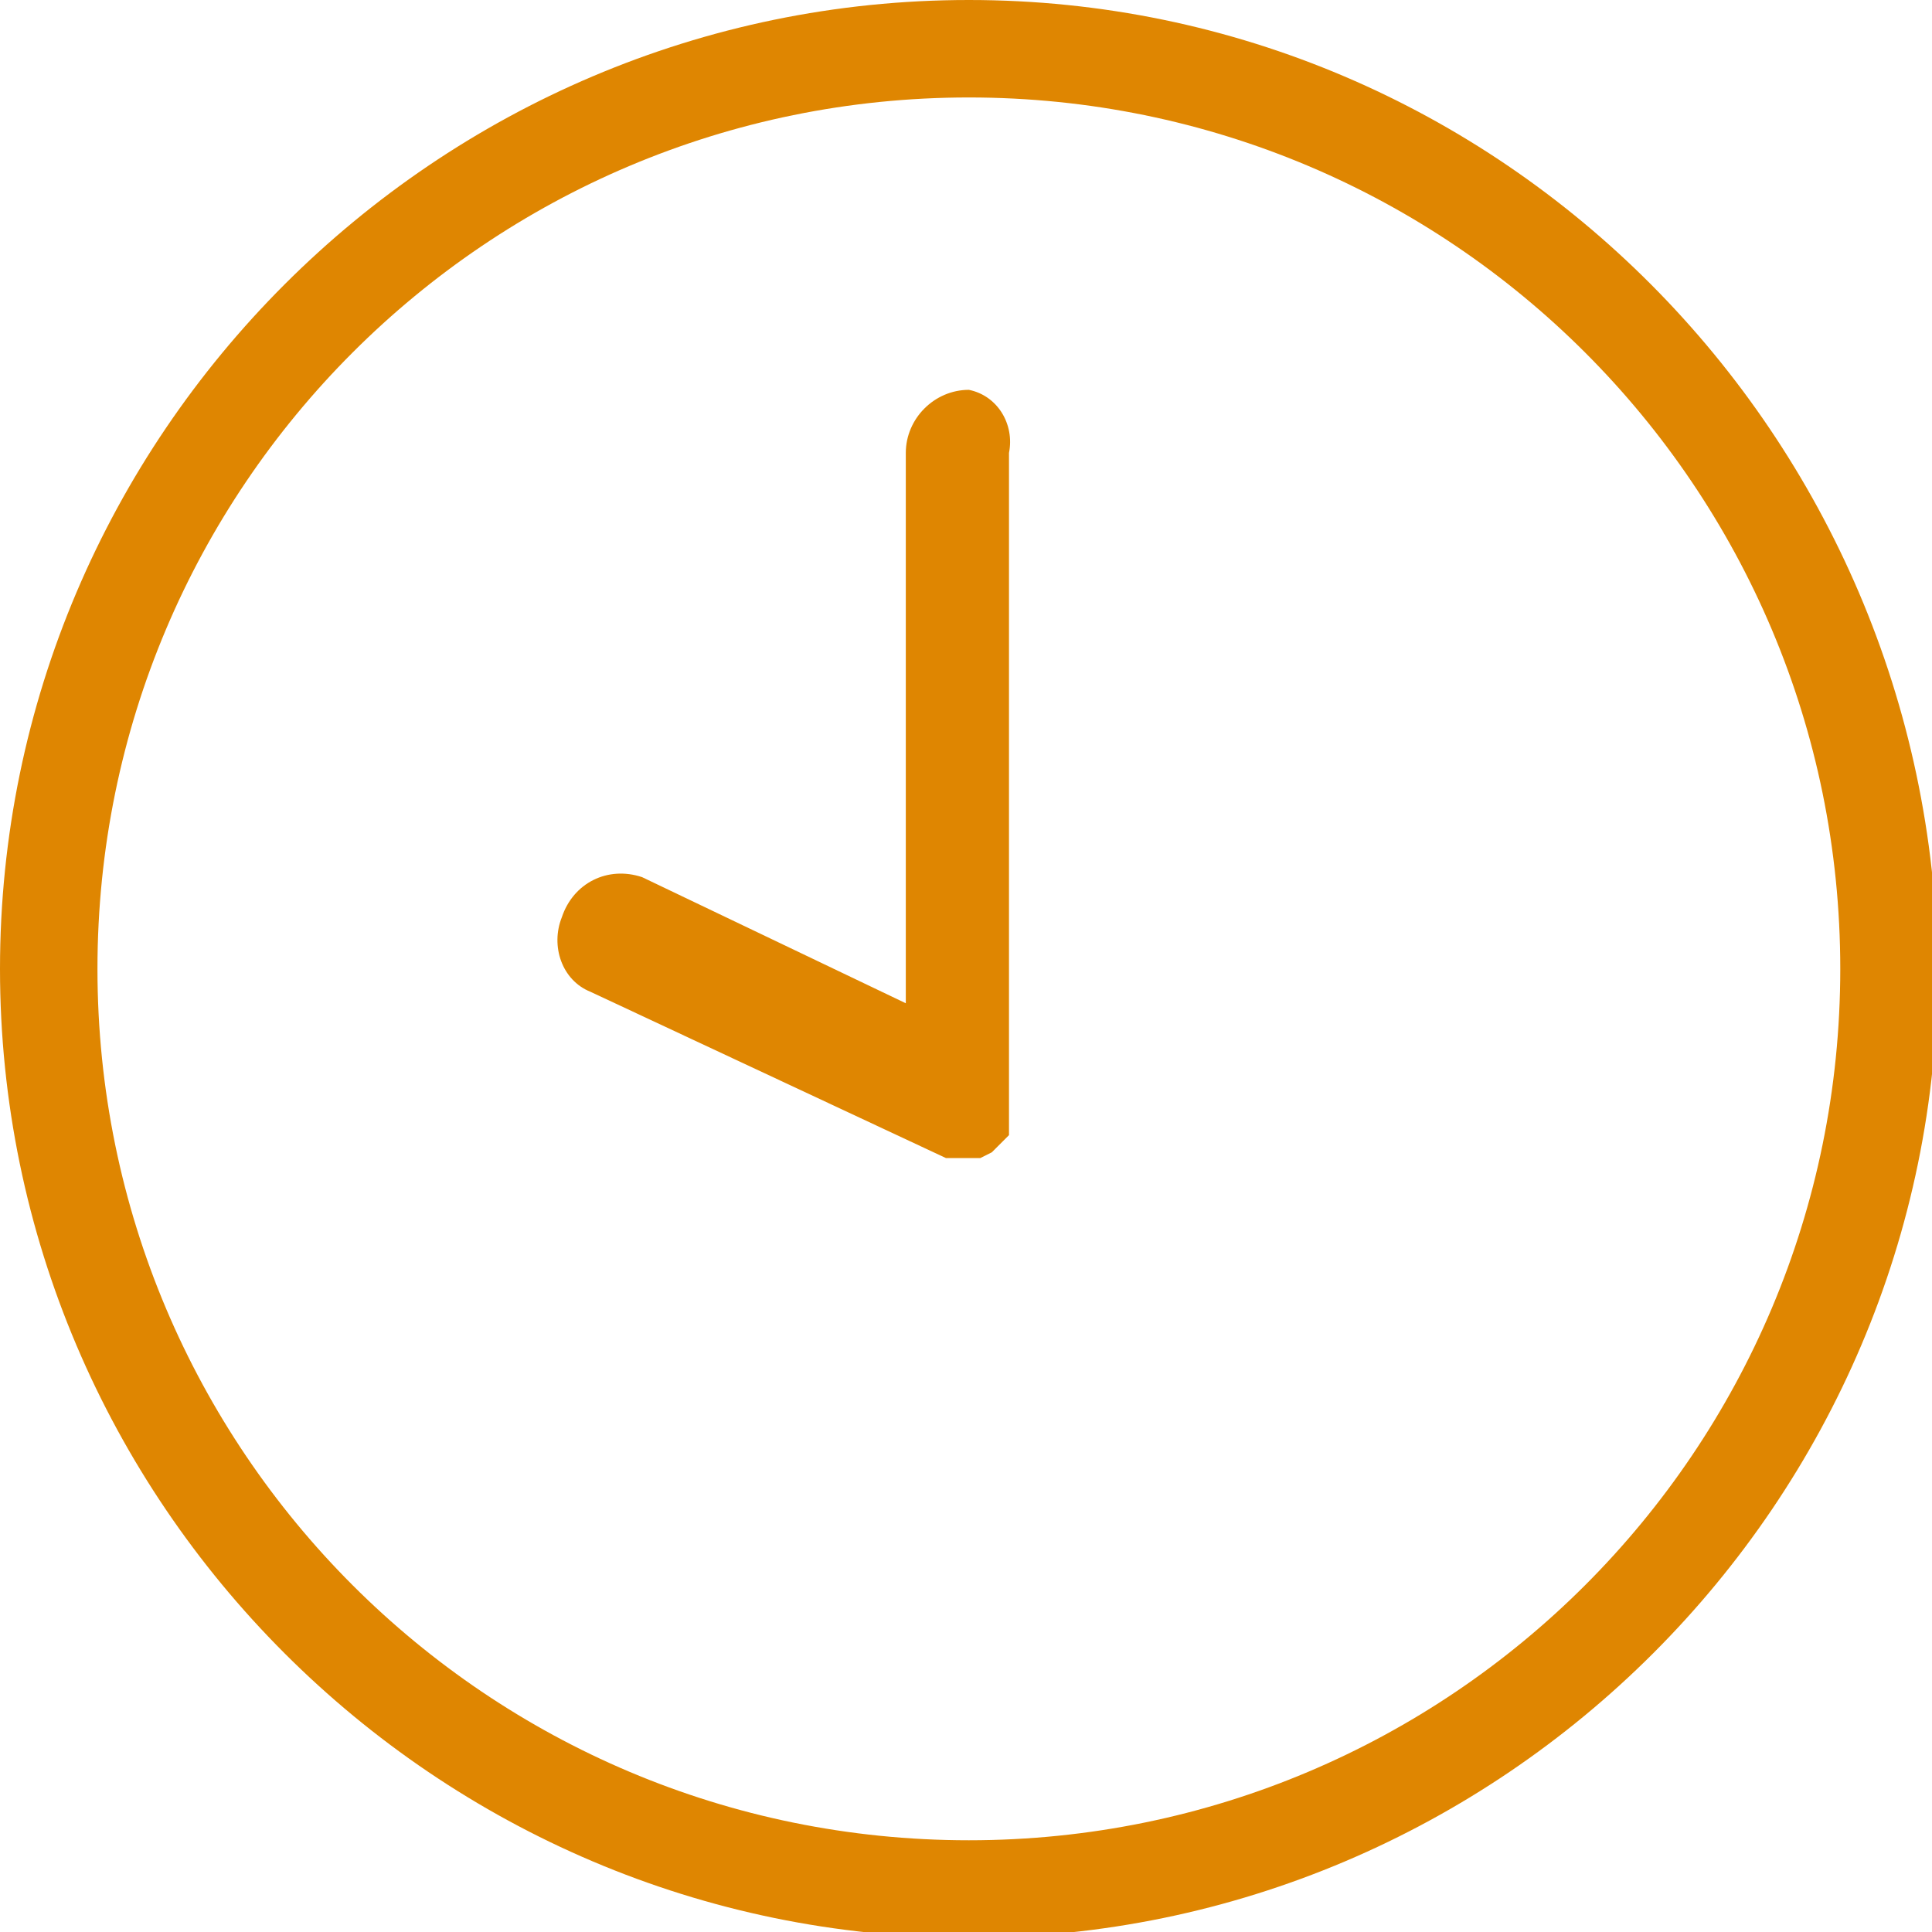
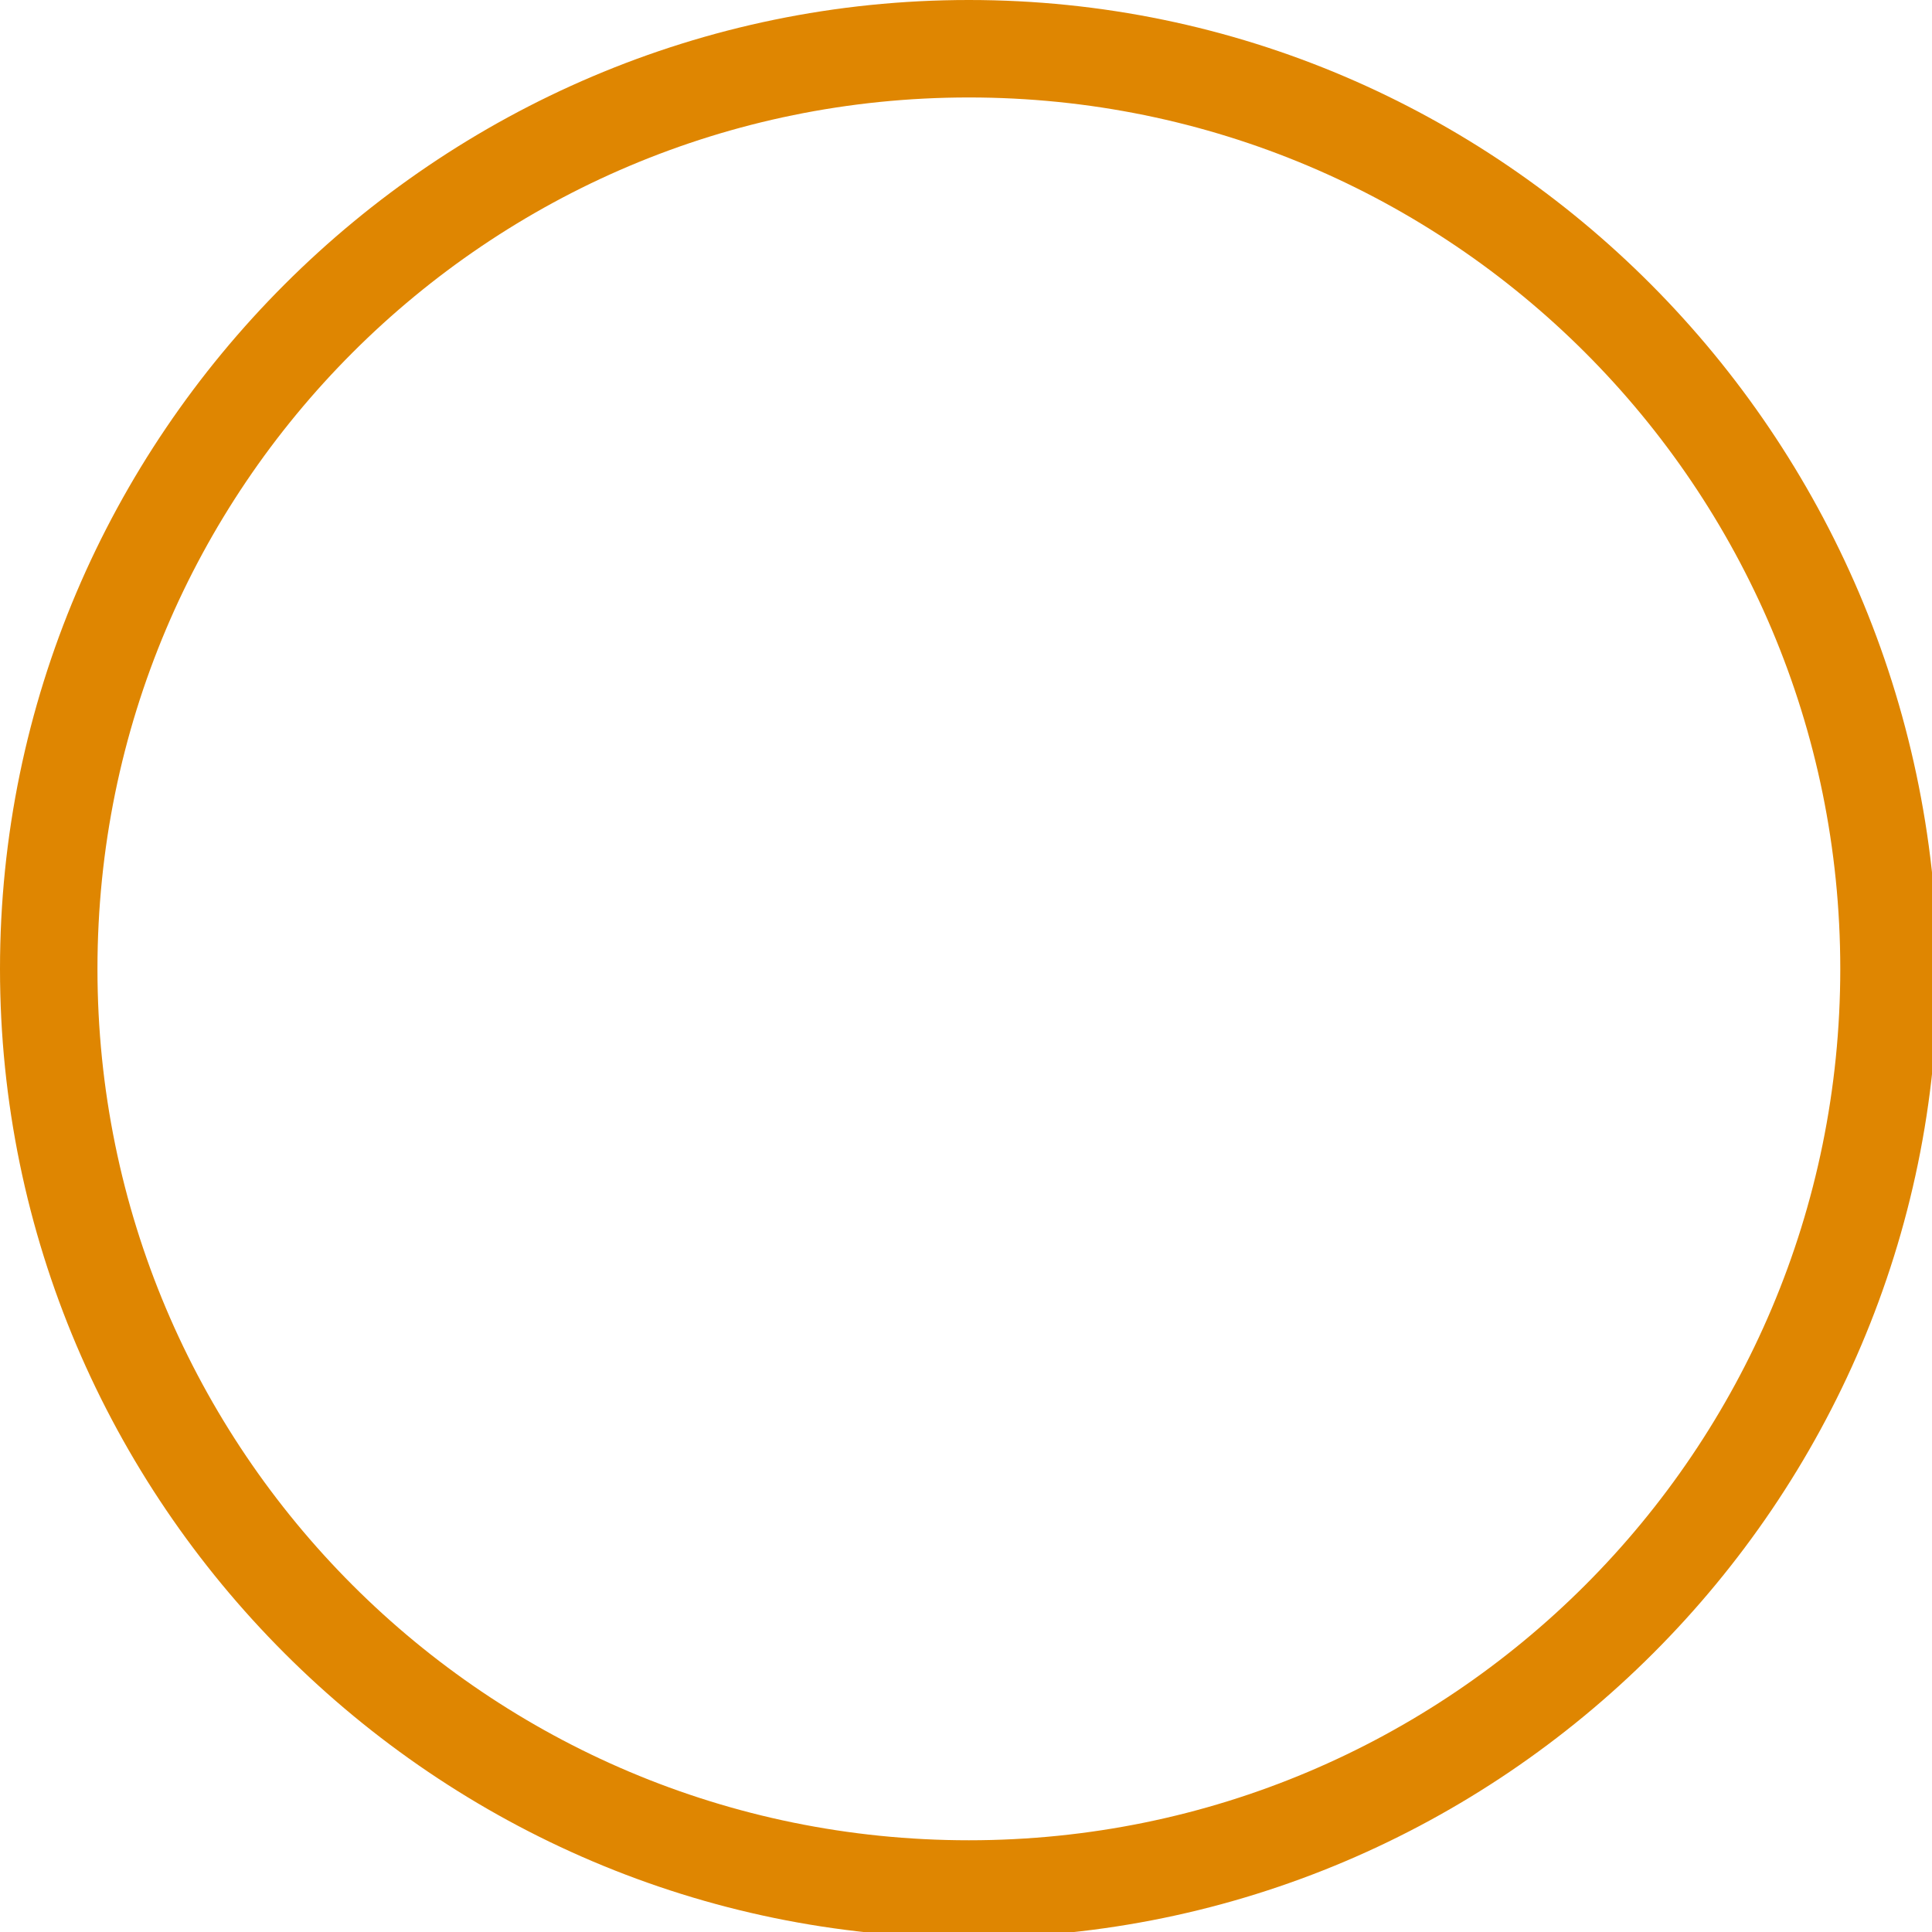
<svg xmlns="http://www.w3.org/2000/svg" version="1.1" id="Ebene_1" x="0px" y="0px" viewBox="0 0 33.7 33.7" style="enable-background:new 0 0 33.7 33.7;" xml:space="preserve">
  <style type="text/css">
	.st0{fill:#DF8601;}
</style>
  <g id="Ebene_2_00000170986002715841278560000002388932168305214885_">
    <g id="Ebene_1-2">
-       <path class="st0" d="M16.9,6.8c-0.6,0-1.1,0.5-1.1,1.1c0,0,0,0,0,0v9.6l-4.6-2.2c-0.6-0.2-1.2,0.1-1.4,0.7c-0.2,0.5,0,1.1,0.5,1.3    l6.2,2.9l0,0l0.2,0h0.1c0.1,0,0.1,0,0.2,0l0,0H17h0l0.1,0l0,0l0.2-0.1l0,0c0,0,0.1-0.1,0.1-0.1l0,0l0.1-0.1l0,0    c0,0,0.1-0.1,0.1-0.1l0,0c0,0,0-0.1,0-0.1v-0.1c0,0,0-0.1,0-0.1s0-0.1,0-0.1V7.9C17.7,7.4,17.4,6.9,16.9,6.8z" />
      <path class="st0" d="M16.9,32.1c-8.4,0-15.2-6.8-15.2-15.2S8.5,1.7,16.9,1.7s15.2,6.8,15.2,15.2C32.1,25.3,25.3,32.1,16.9,32.1z     M16.9,0C7.6,0,0,7.6,0,16.9s7.6,16.9,16.9,16.9s16.9-7.6,16.9-16.9C33.7,7.6,26.2,0,16.9,0z" />
    </g>
  </g>
</svg>